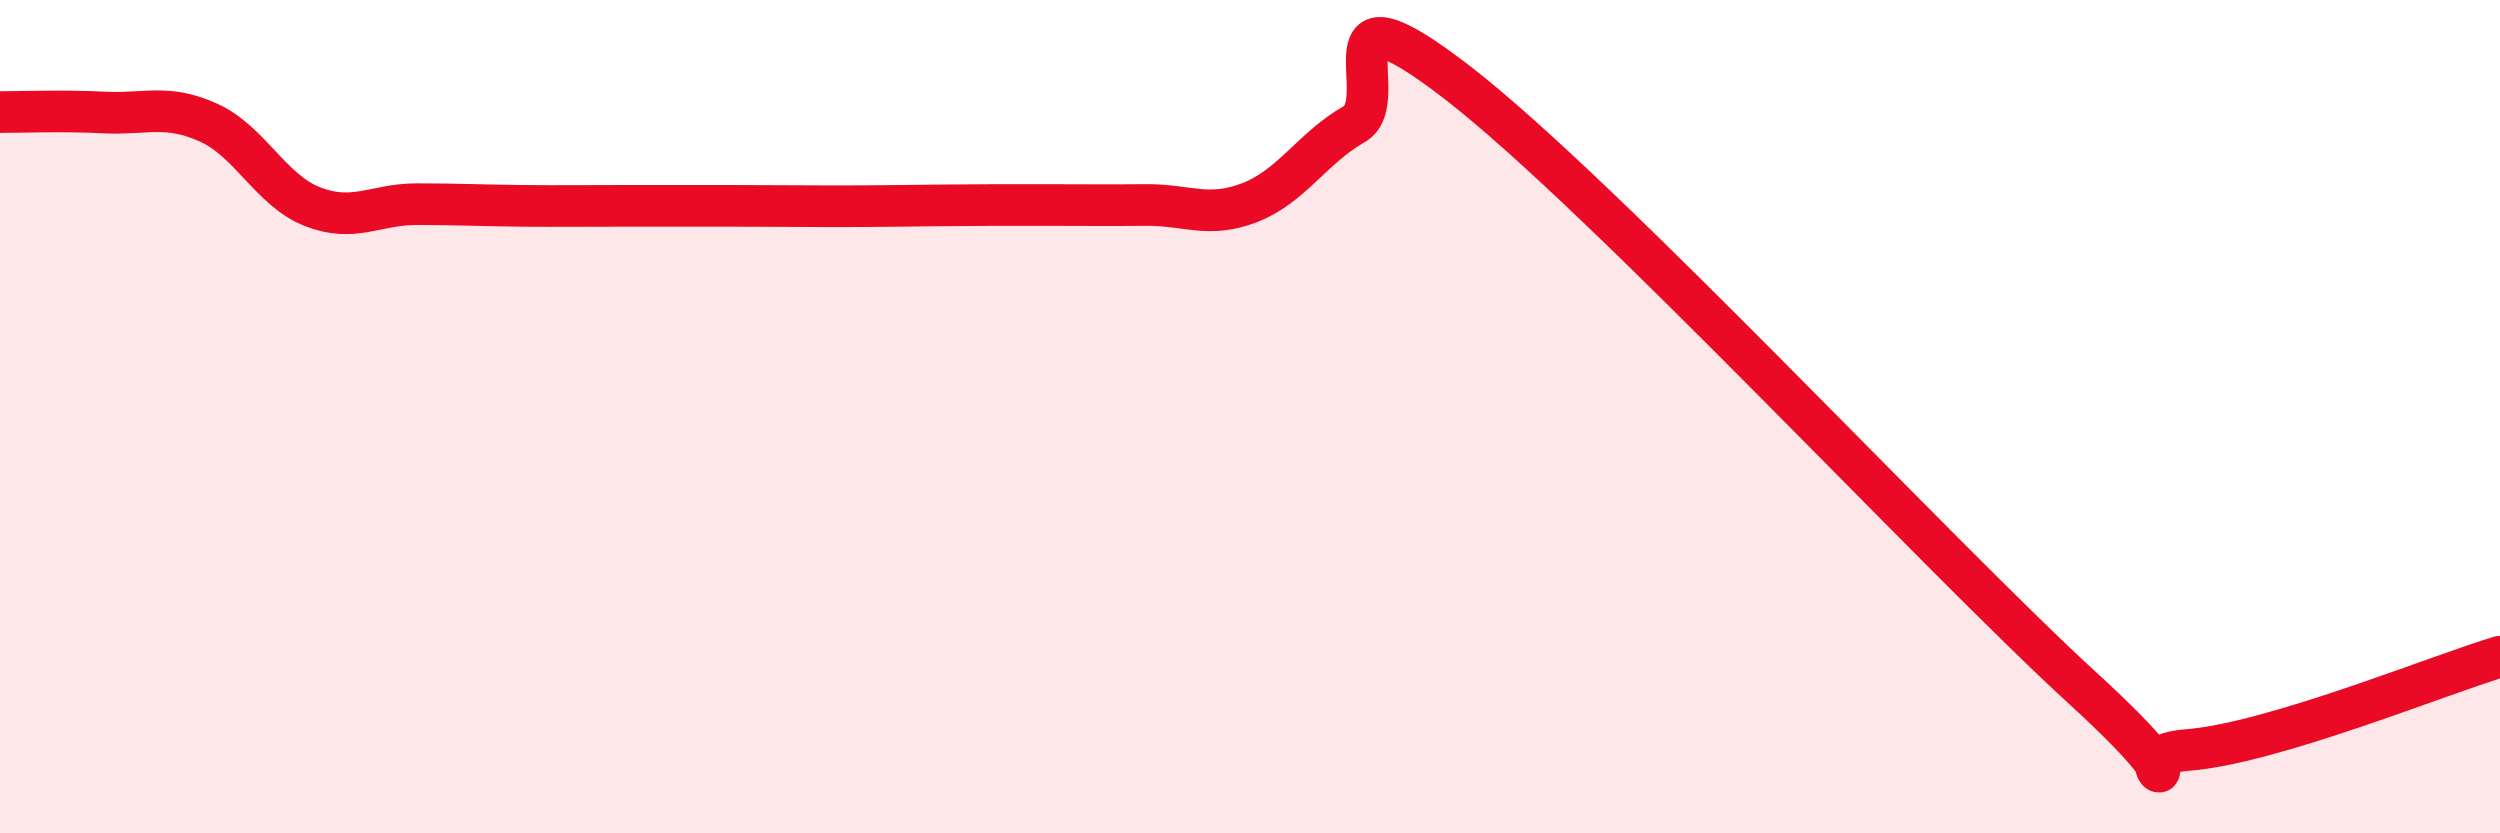
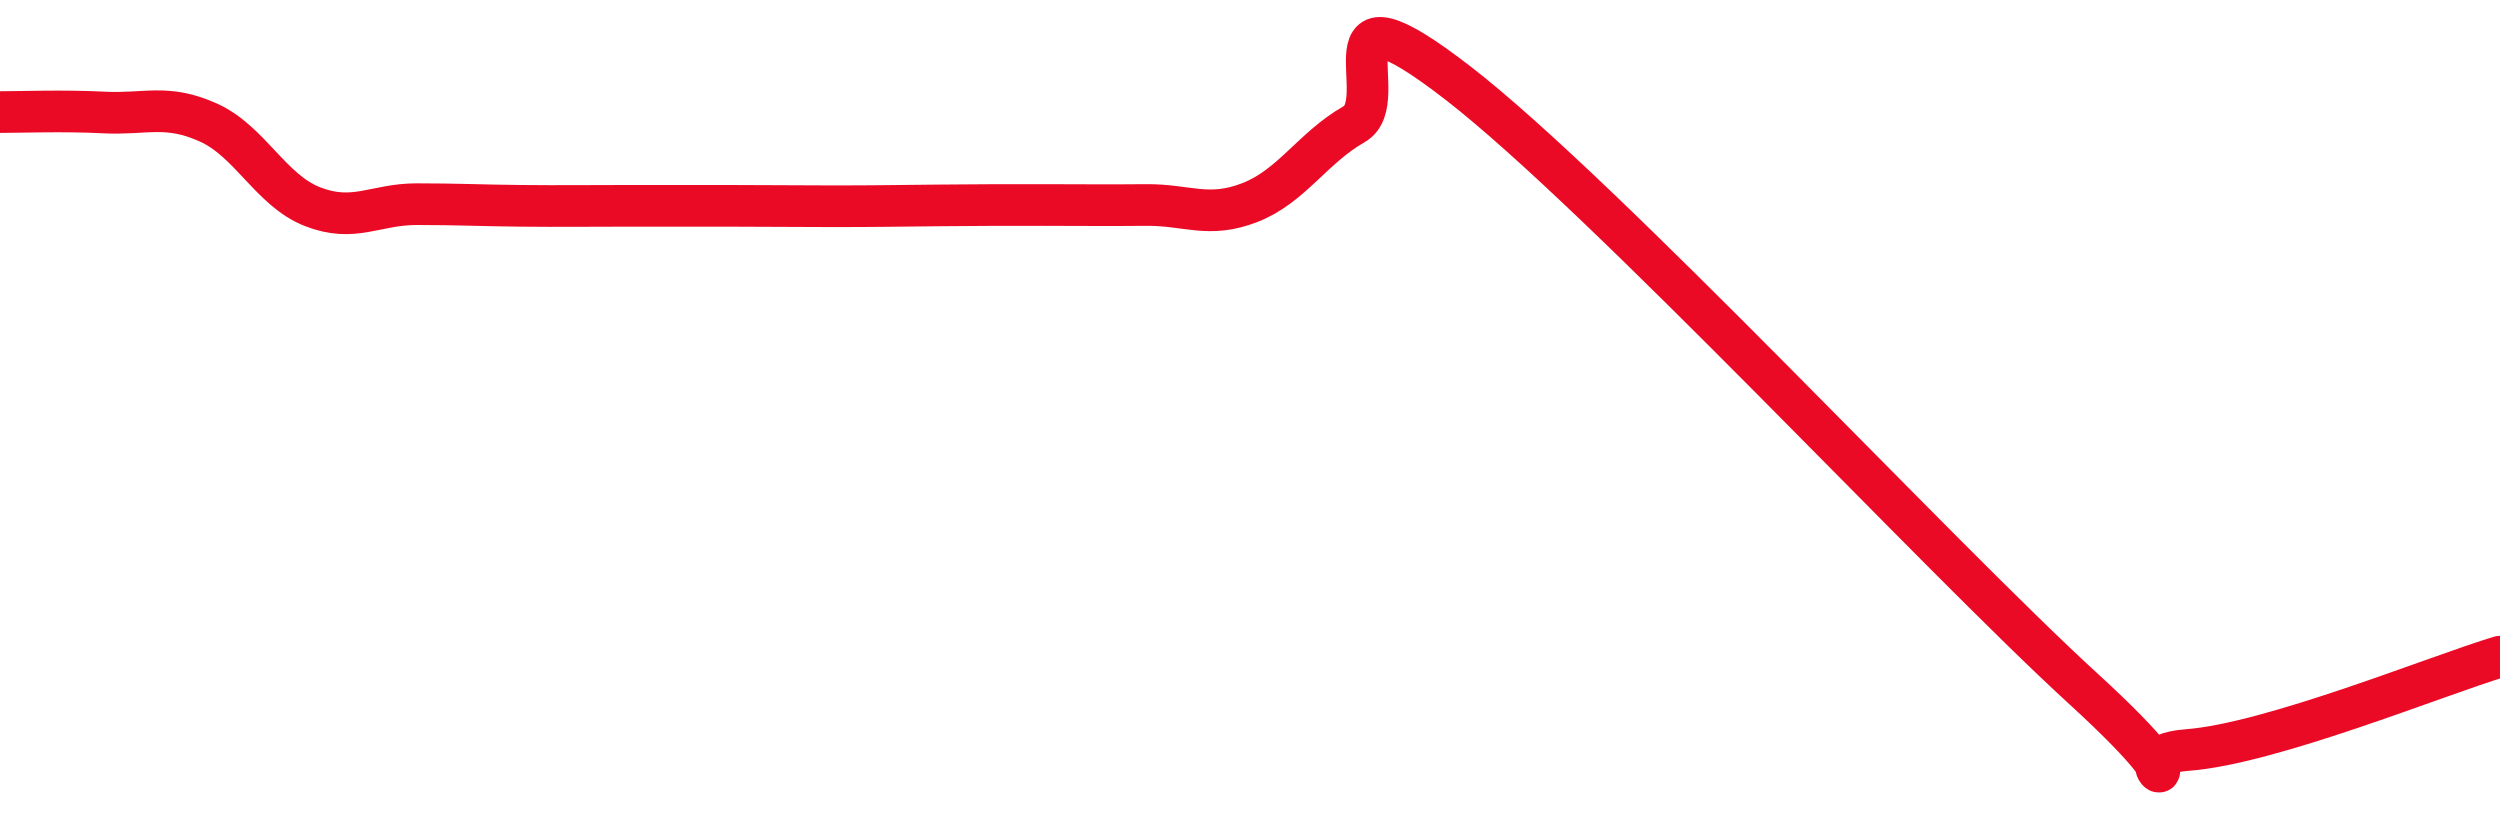
<svg xmlns="http://www.w3.org/2000/svg" width="60" height="20" viewBox="0 0 60 20">
-   <path d="M 0,2.69 C 0.5,2.69 1.5,2.65 2.5,2.7 C 3.5,2.75 4,2.49 5,2.94 C 6,3.39 6.5,4.57 7.5,4.96 C 8.5,5.35 9,4.9 10,4.9 C 11,4.9 11.5,4.93 12.5,4.94 C 13.5,4.95 14,4.94 15,4.94 C 16,4.94 16.5,4.94 17.5,4.94 C 18.5,4.94 19,4.95 20,4.95 C 21,4.95 21.5,4.94 22.5,4.93 C 23.5,4.92 24,4.92 25,4.92 C 26,4.92 26.5,4.93 27.5,4.92 C 28.5,4.91 29,5.25 30,4.86 C 31,4.47 31.5,3.55 32.5,2.98 C 33.5,2.41 31.5,-0.71 35,2 C 38.5,4.71 46.5,13.33 50,16.53 C 53.5,19.73 50.5,18.15 52.5,18 C 54.5,17.85 58.5,16.21 60,15.76L60 20L0 20Z" fill="#EB0A25" opacity="0.1" stroke-linecap="round" stroke-linejoin="round" />
  <path d="M 0,2.69 C 0.5,2.69 1.5,2.65 2.5,2.7 C 3.5,2.75 4,2.49 5,2.94 C 6,3.39 6.5,4.57 7.5,4.96 C 8.5,5.35 9,4.9 10,4.9 C 11,4.9 11.5,4.93 12.5,4.94 C 13.5,4.95 14,4.94 15,4.94 C 16,4.94 16.5,4.94 17.5,4.94 C 18.5,4.94 19,4.95 20,4.95 C 21,4.95 21.5,4.94 22.5,4.93 C 23.5,4.92 24,4.92 25,4.92 C 26,4.92 26.5,4.93 27.5,4.92 C 28.5,4.91 29,5.25 30,4.86 C 31,4.47 31.5,3.55 32.5,2.98 C 33.5,2.41 31.5,-0.71 35,2 C 38.5,4.71 46.5,13.33 50,16.53 C 53.5,19.73 50.5,18.15 52.5,18 C 54.5,17.85 58.5,16.21 60,15.76" stroke="#EB0A25" stroke-width="1" fill="none" stroke-linecap="round" stroke-linejoin="round" />
</svg>